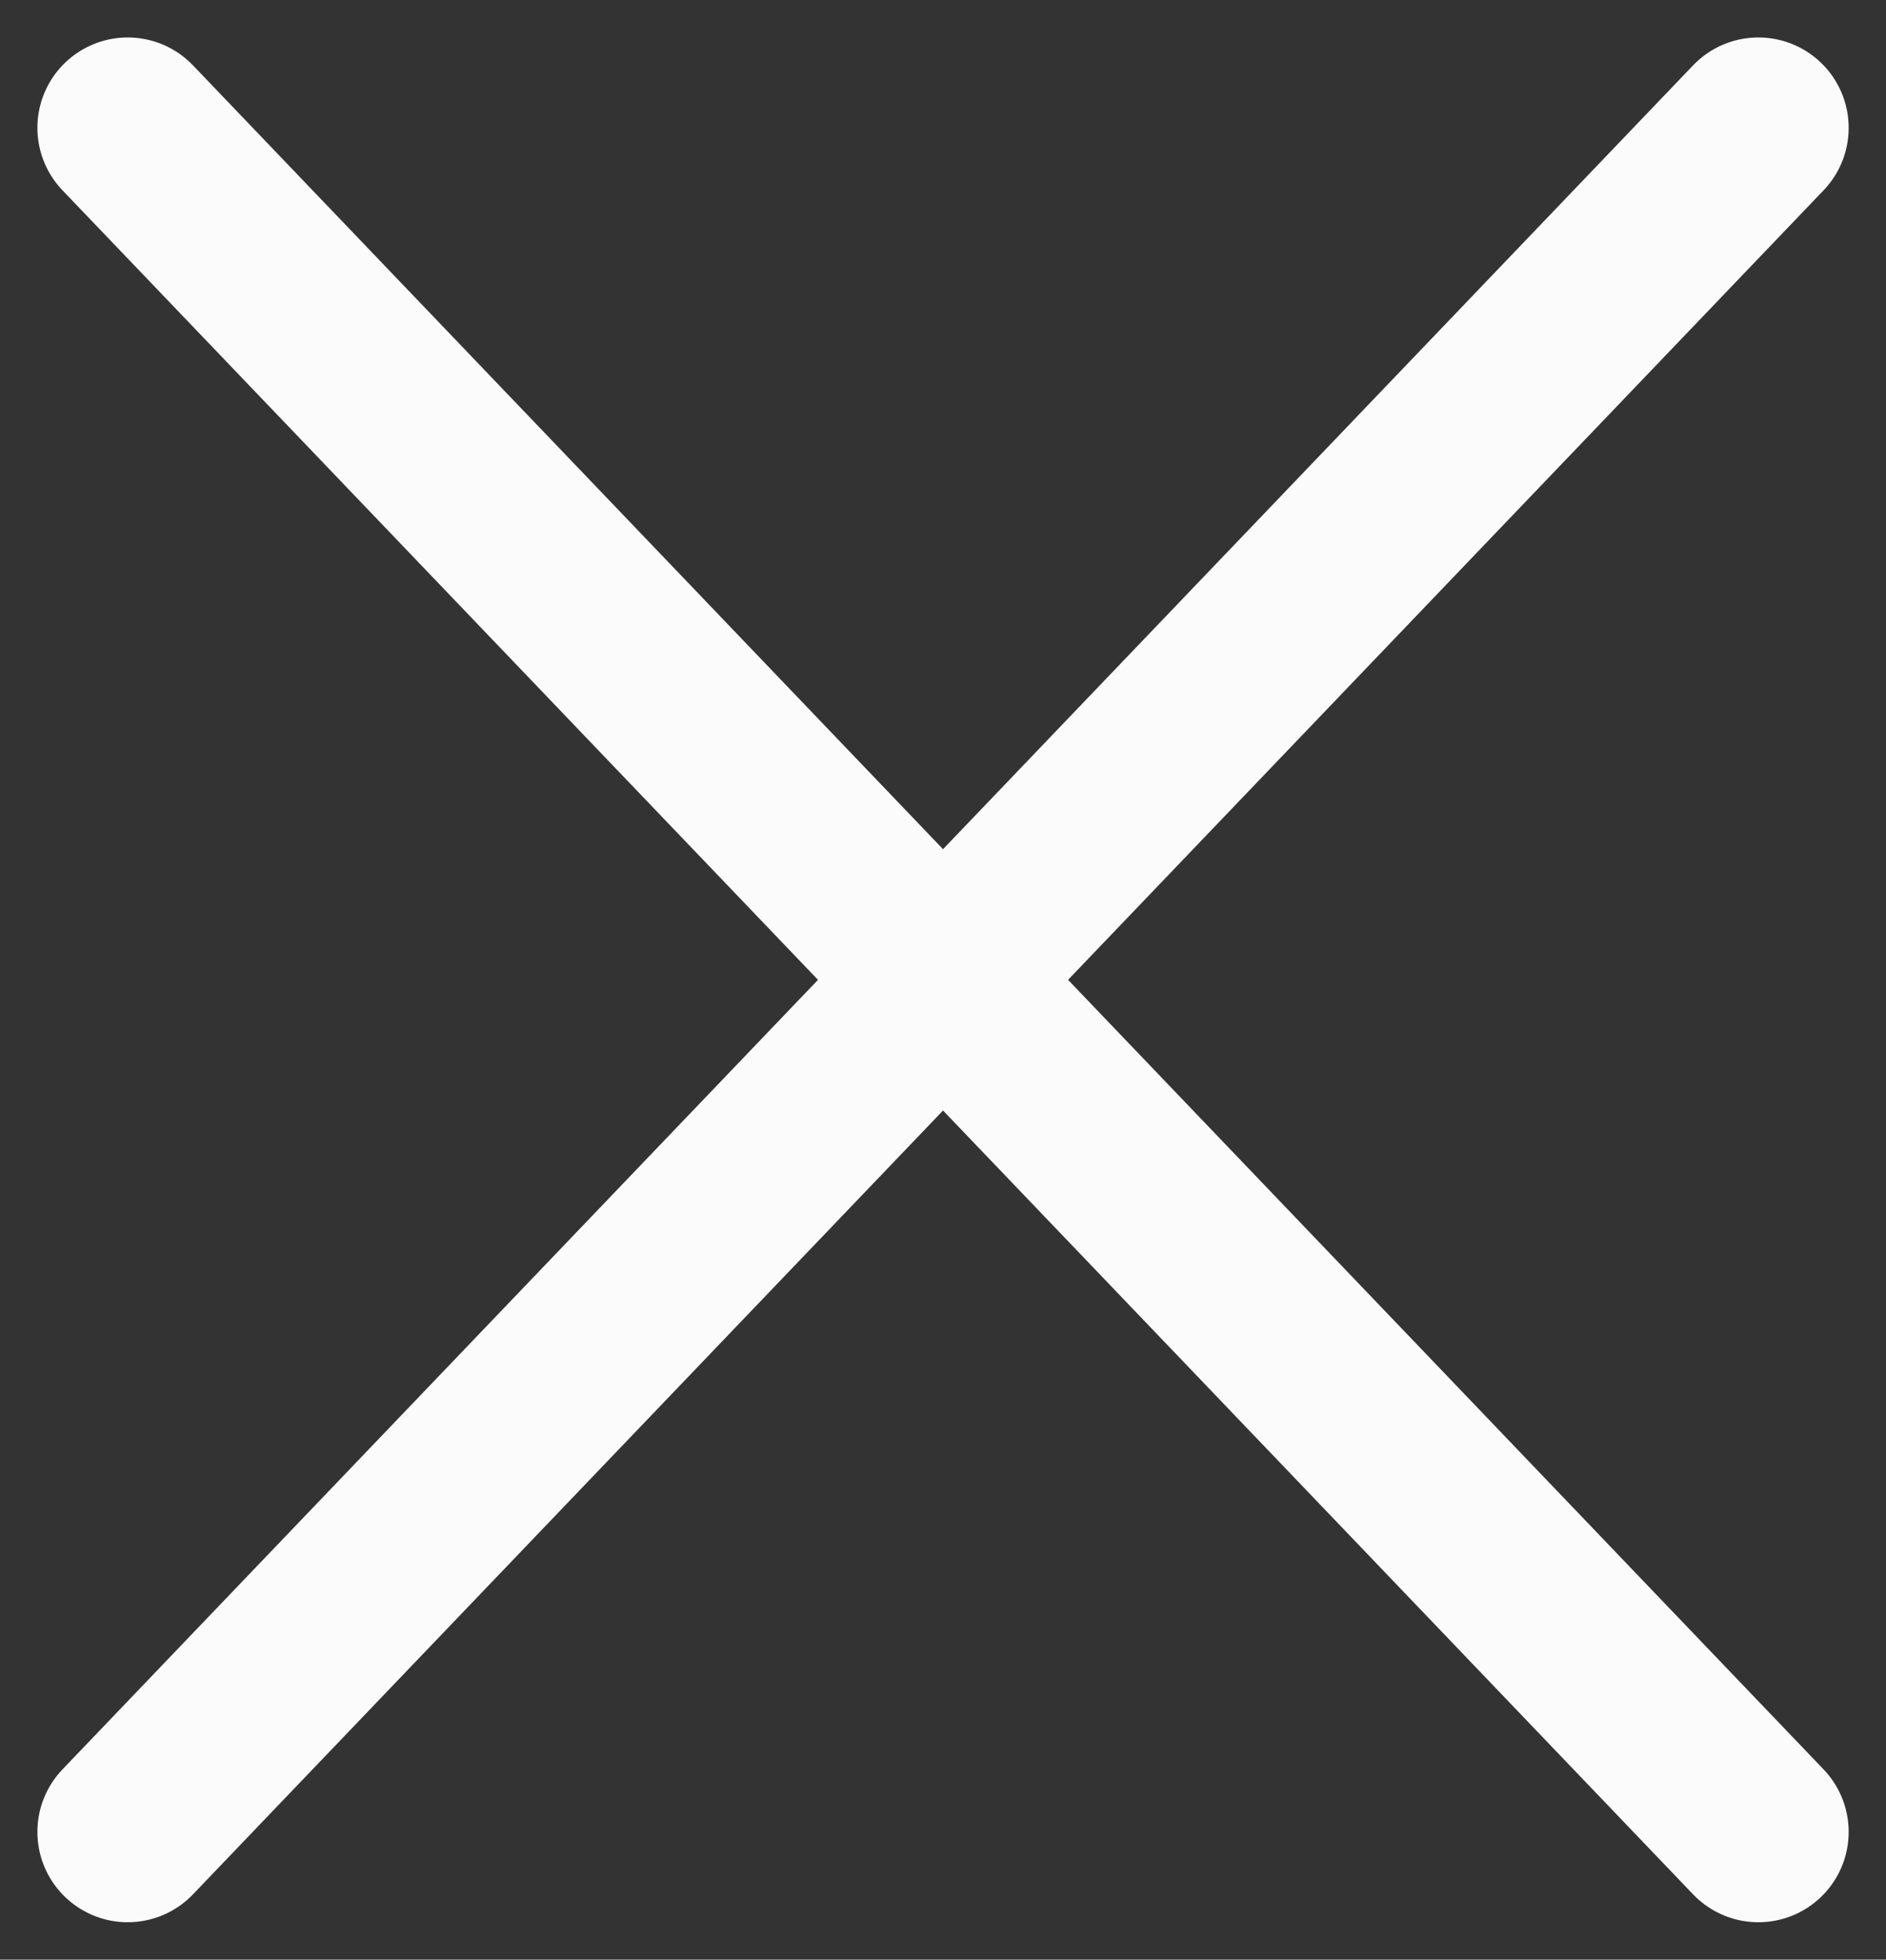
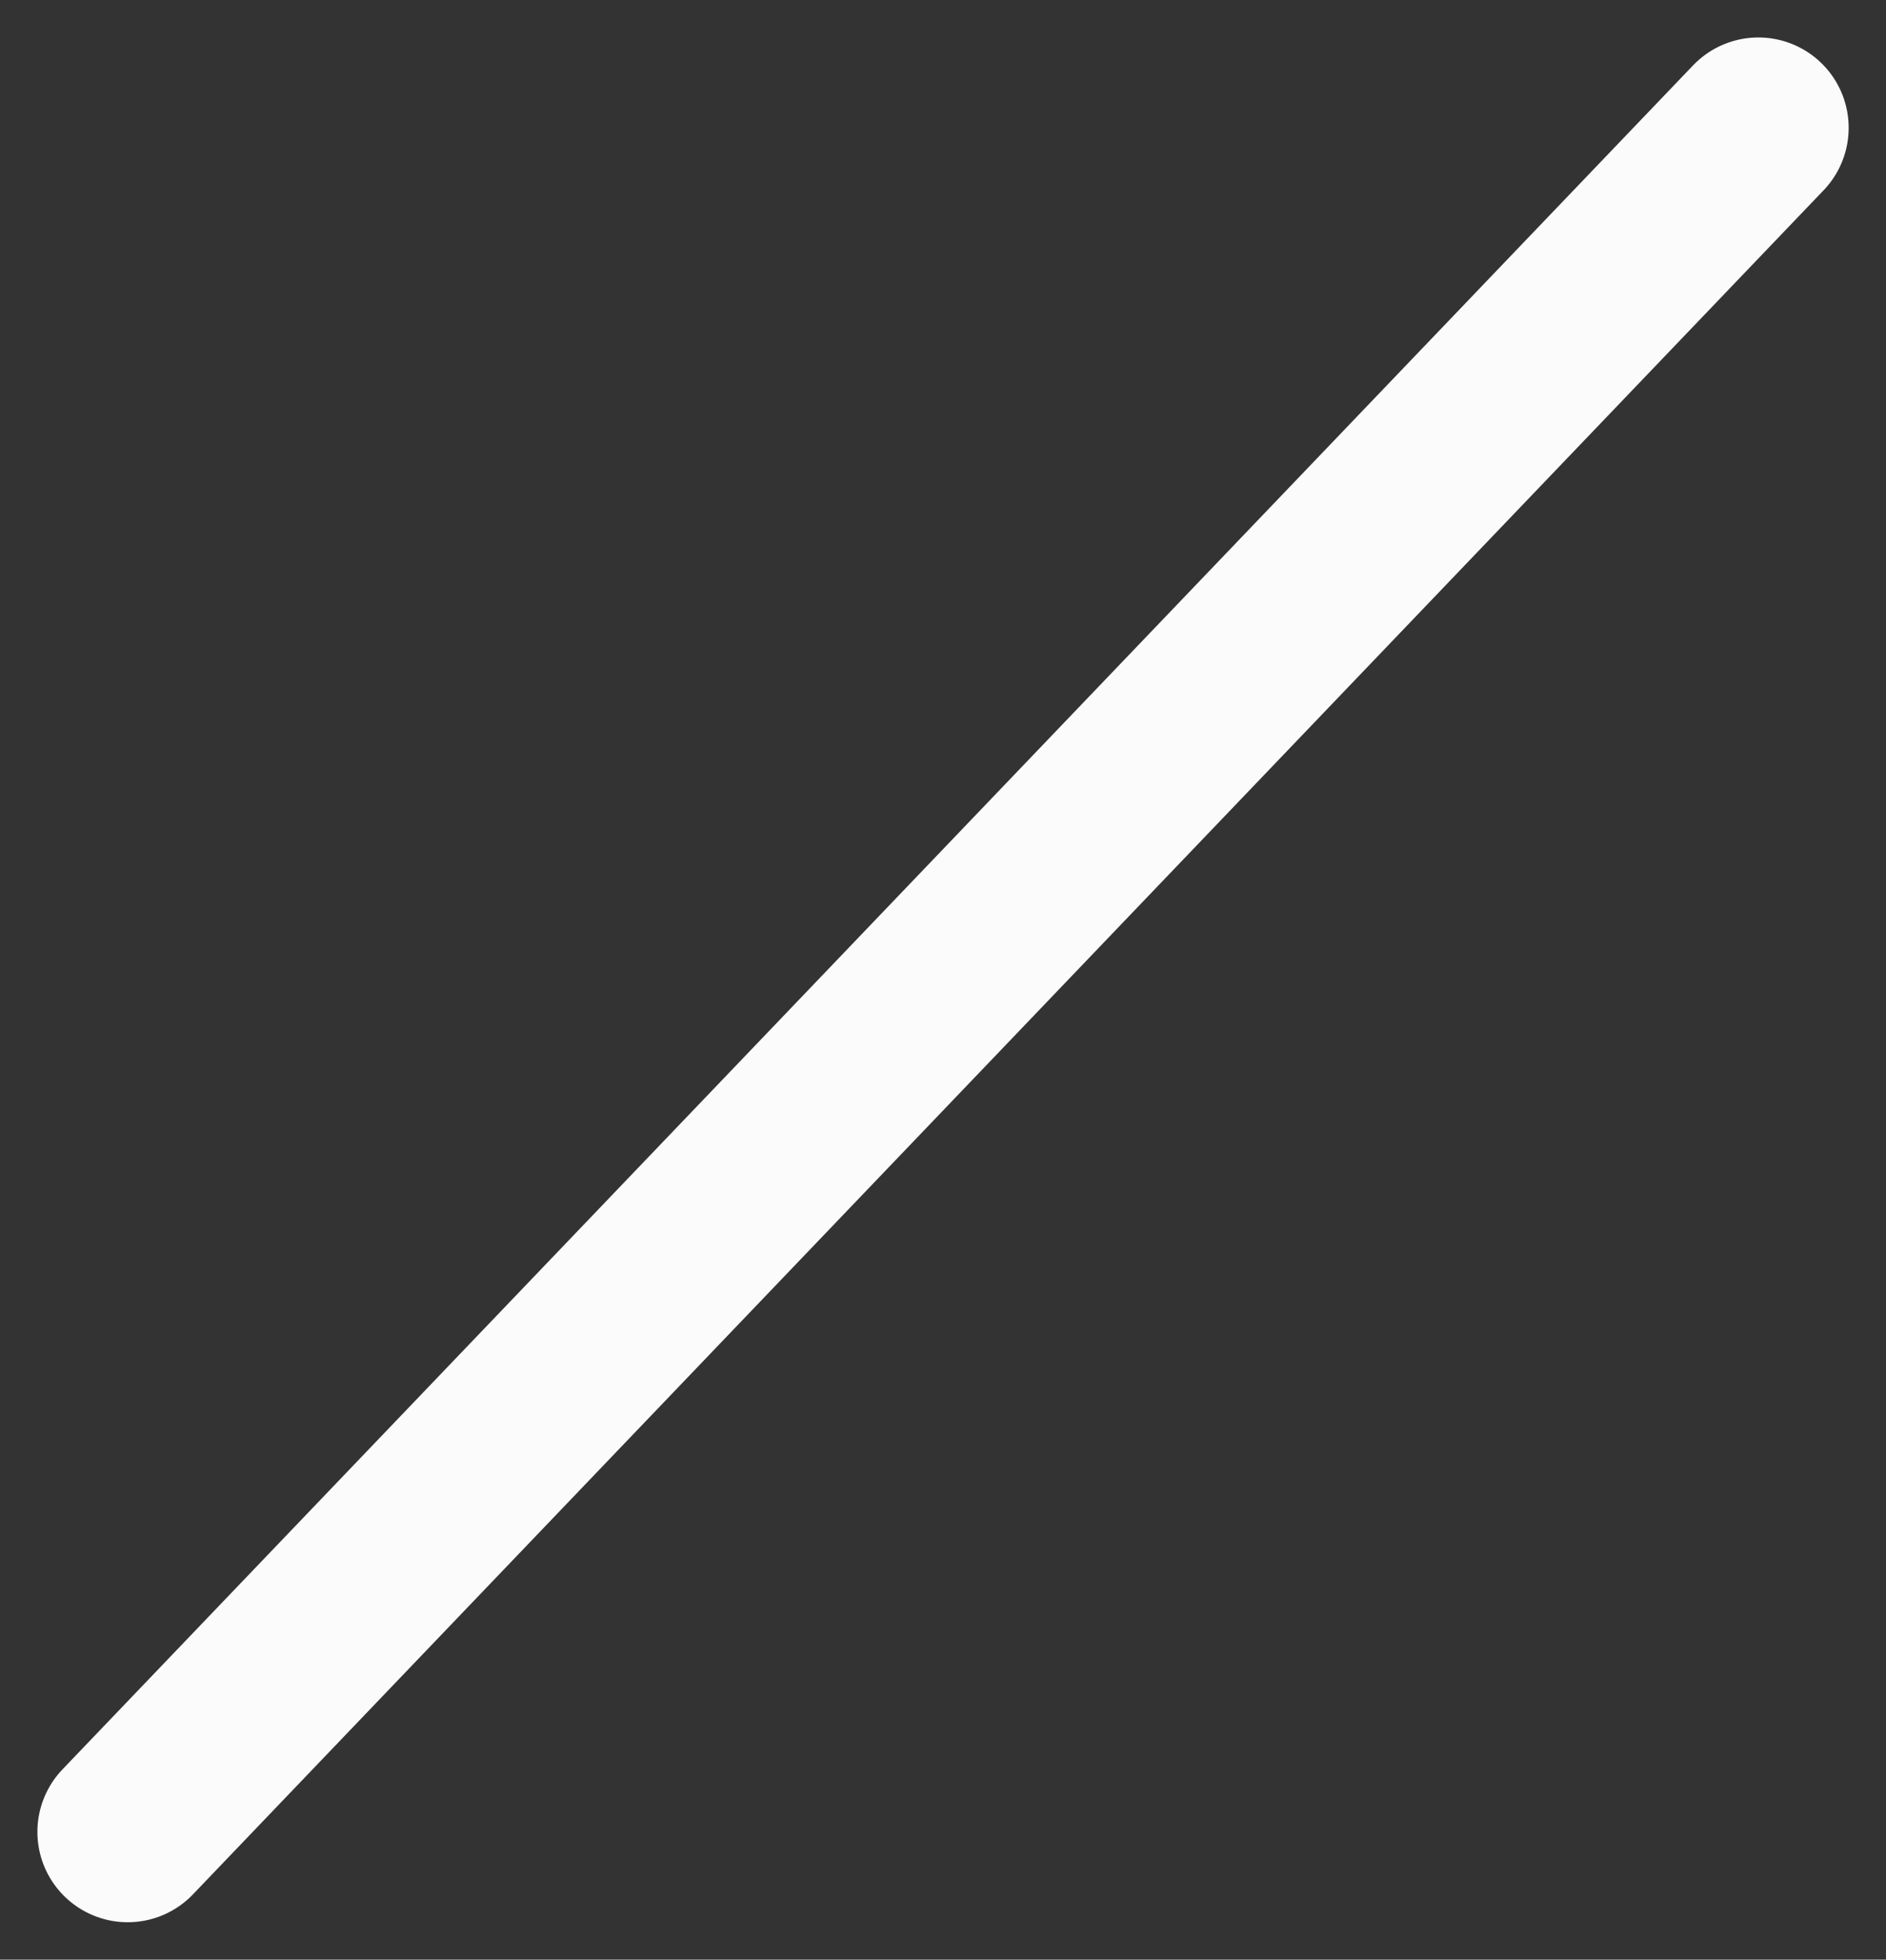
<svg xmlns="http://www.w3.org/2000/svg" width="33.746" height="35.049" viewBox="0 0 33.746 35.049">
  <rect x="0" y="0" width="33.746" height="35.049" fill="#333333" stroke="none" />
  <g id="imagebot_2" transform="translate(2.285 2.286)">
-     <path id="imagebot_5" d="M0,0,29.177,30.478" transform="translate(0 0)" fill="#f7f7f7" stroke="#fbfbfb" stroke-linecap="round" stroke-width="3.232" />
    <path id="imagebot_4" d="M0,30.478,29.177,0" transform="translate(0 0)" fill="#f7f7f7" stroke="#fbfbfb" stroke-linecap="round" stroke-width="3.232" />
  </g>
</svg>